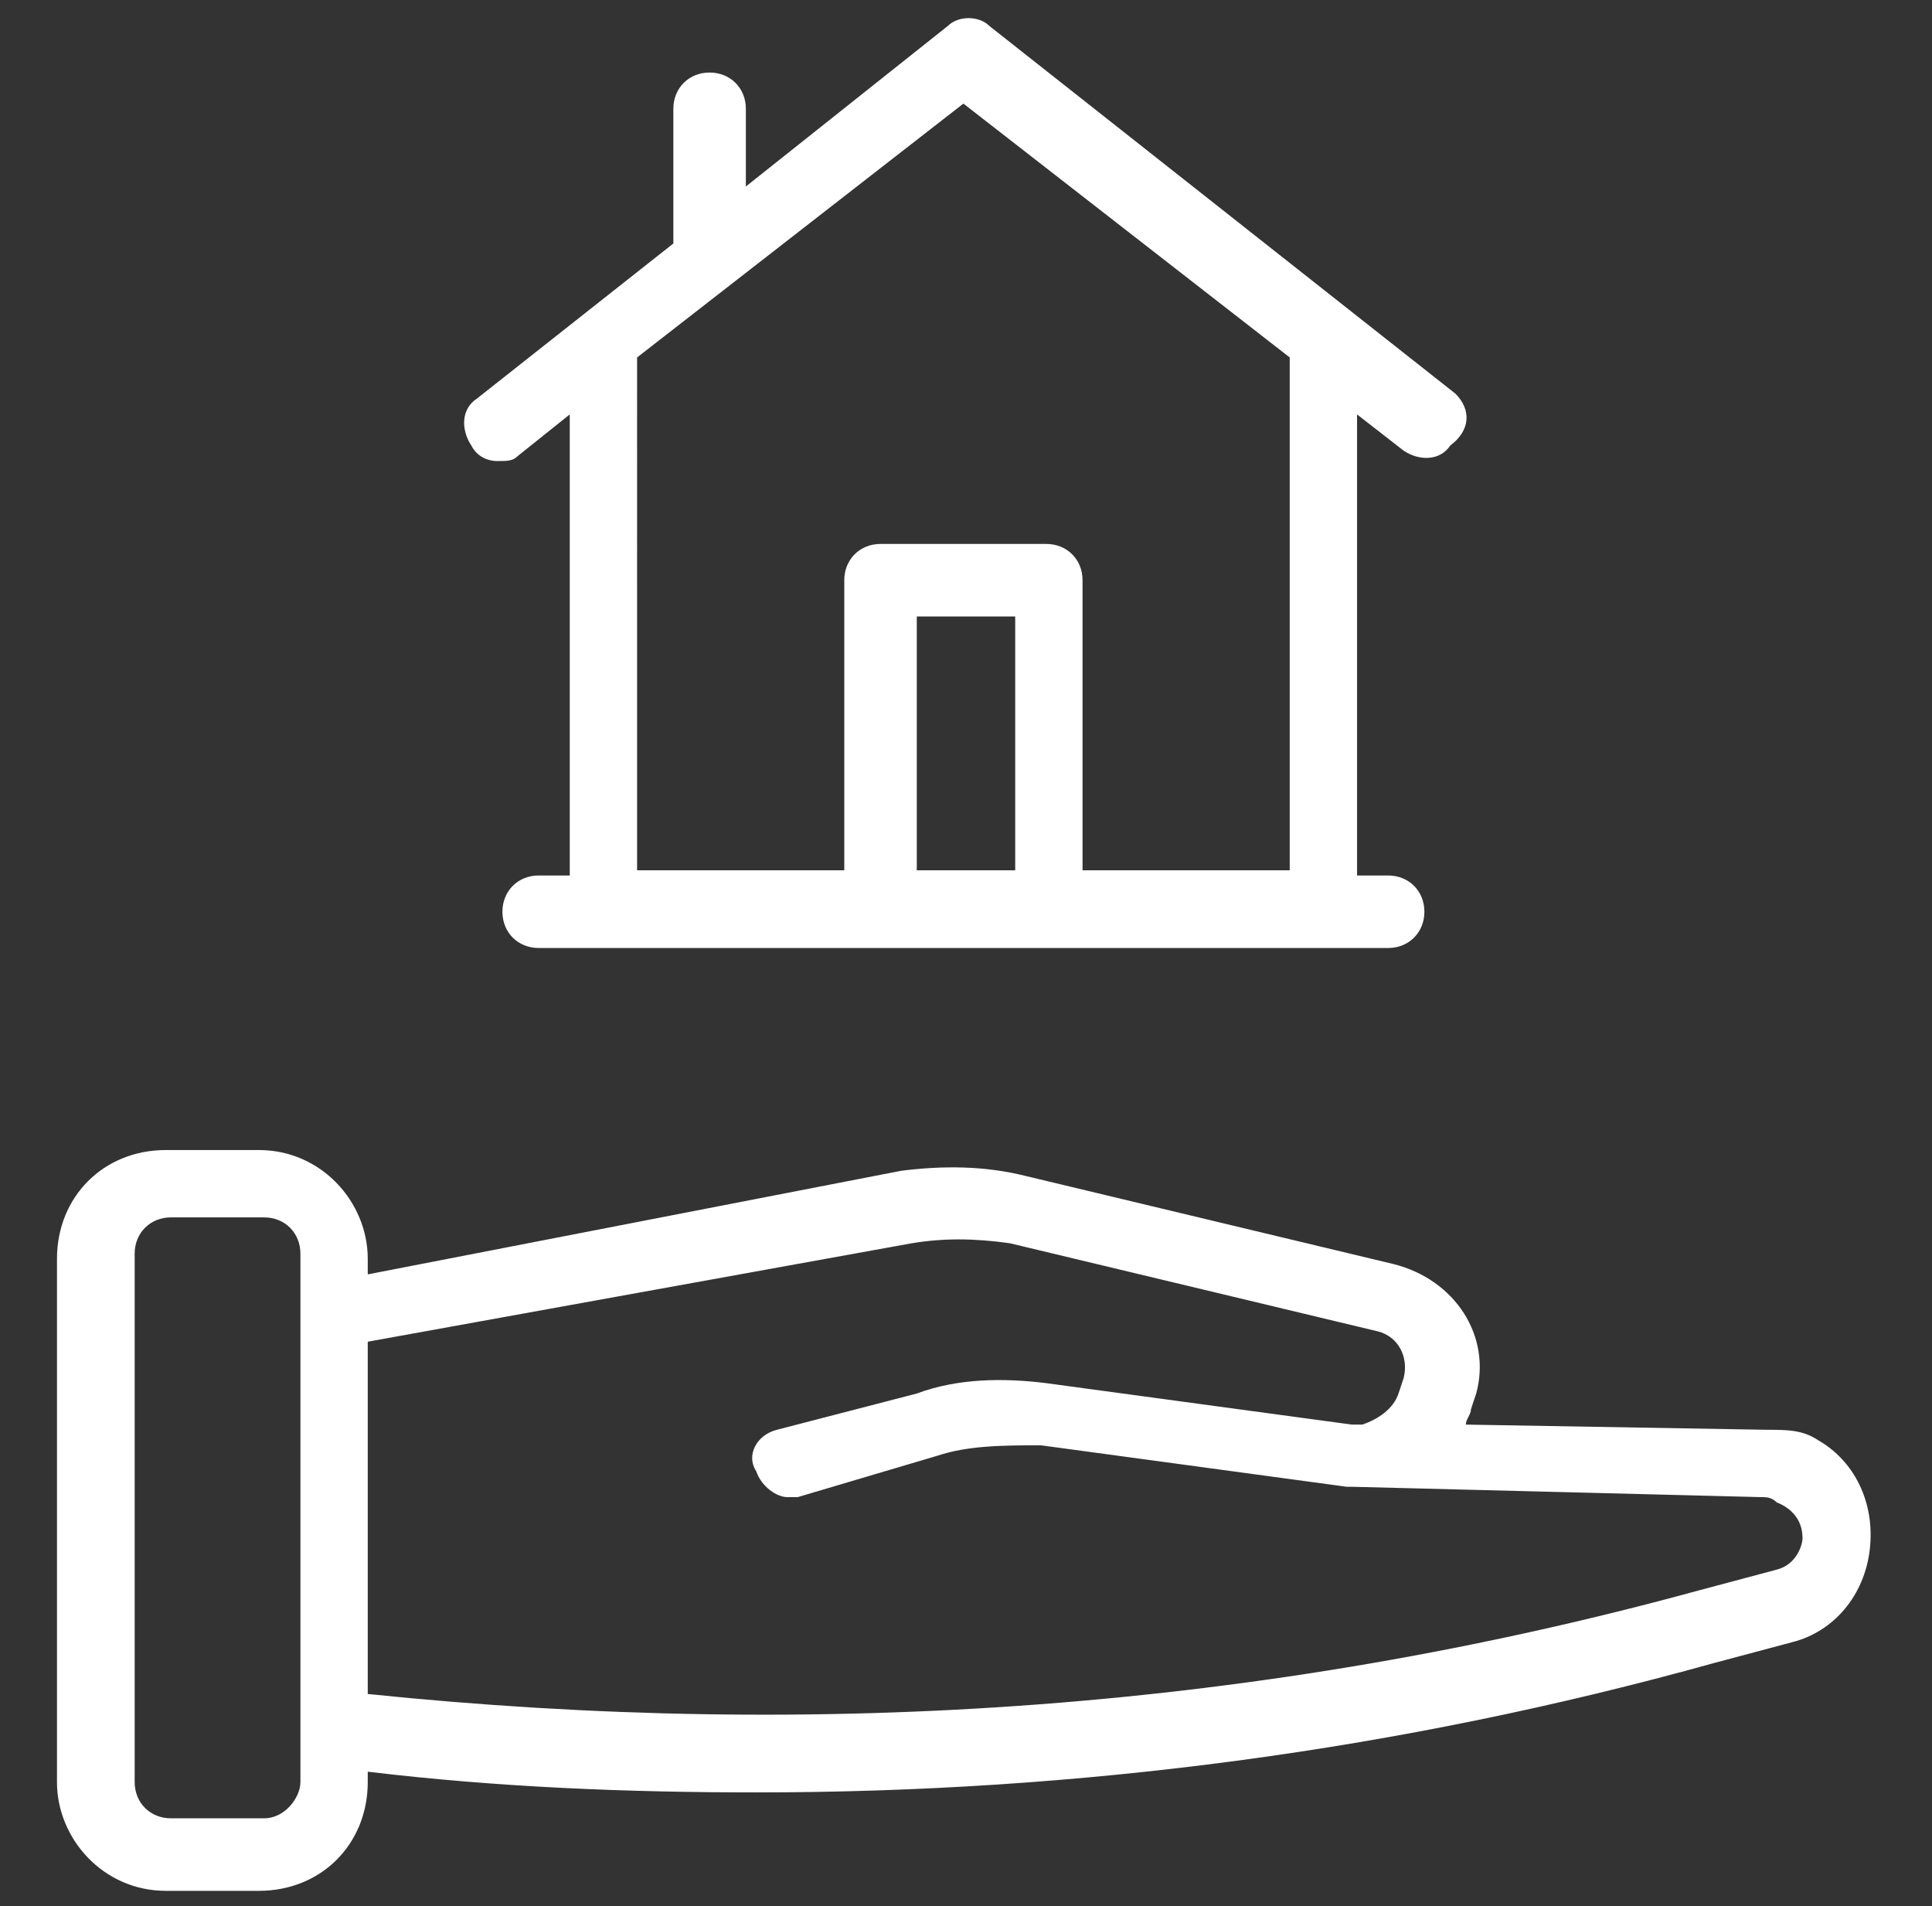
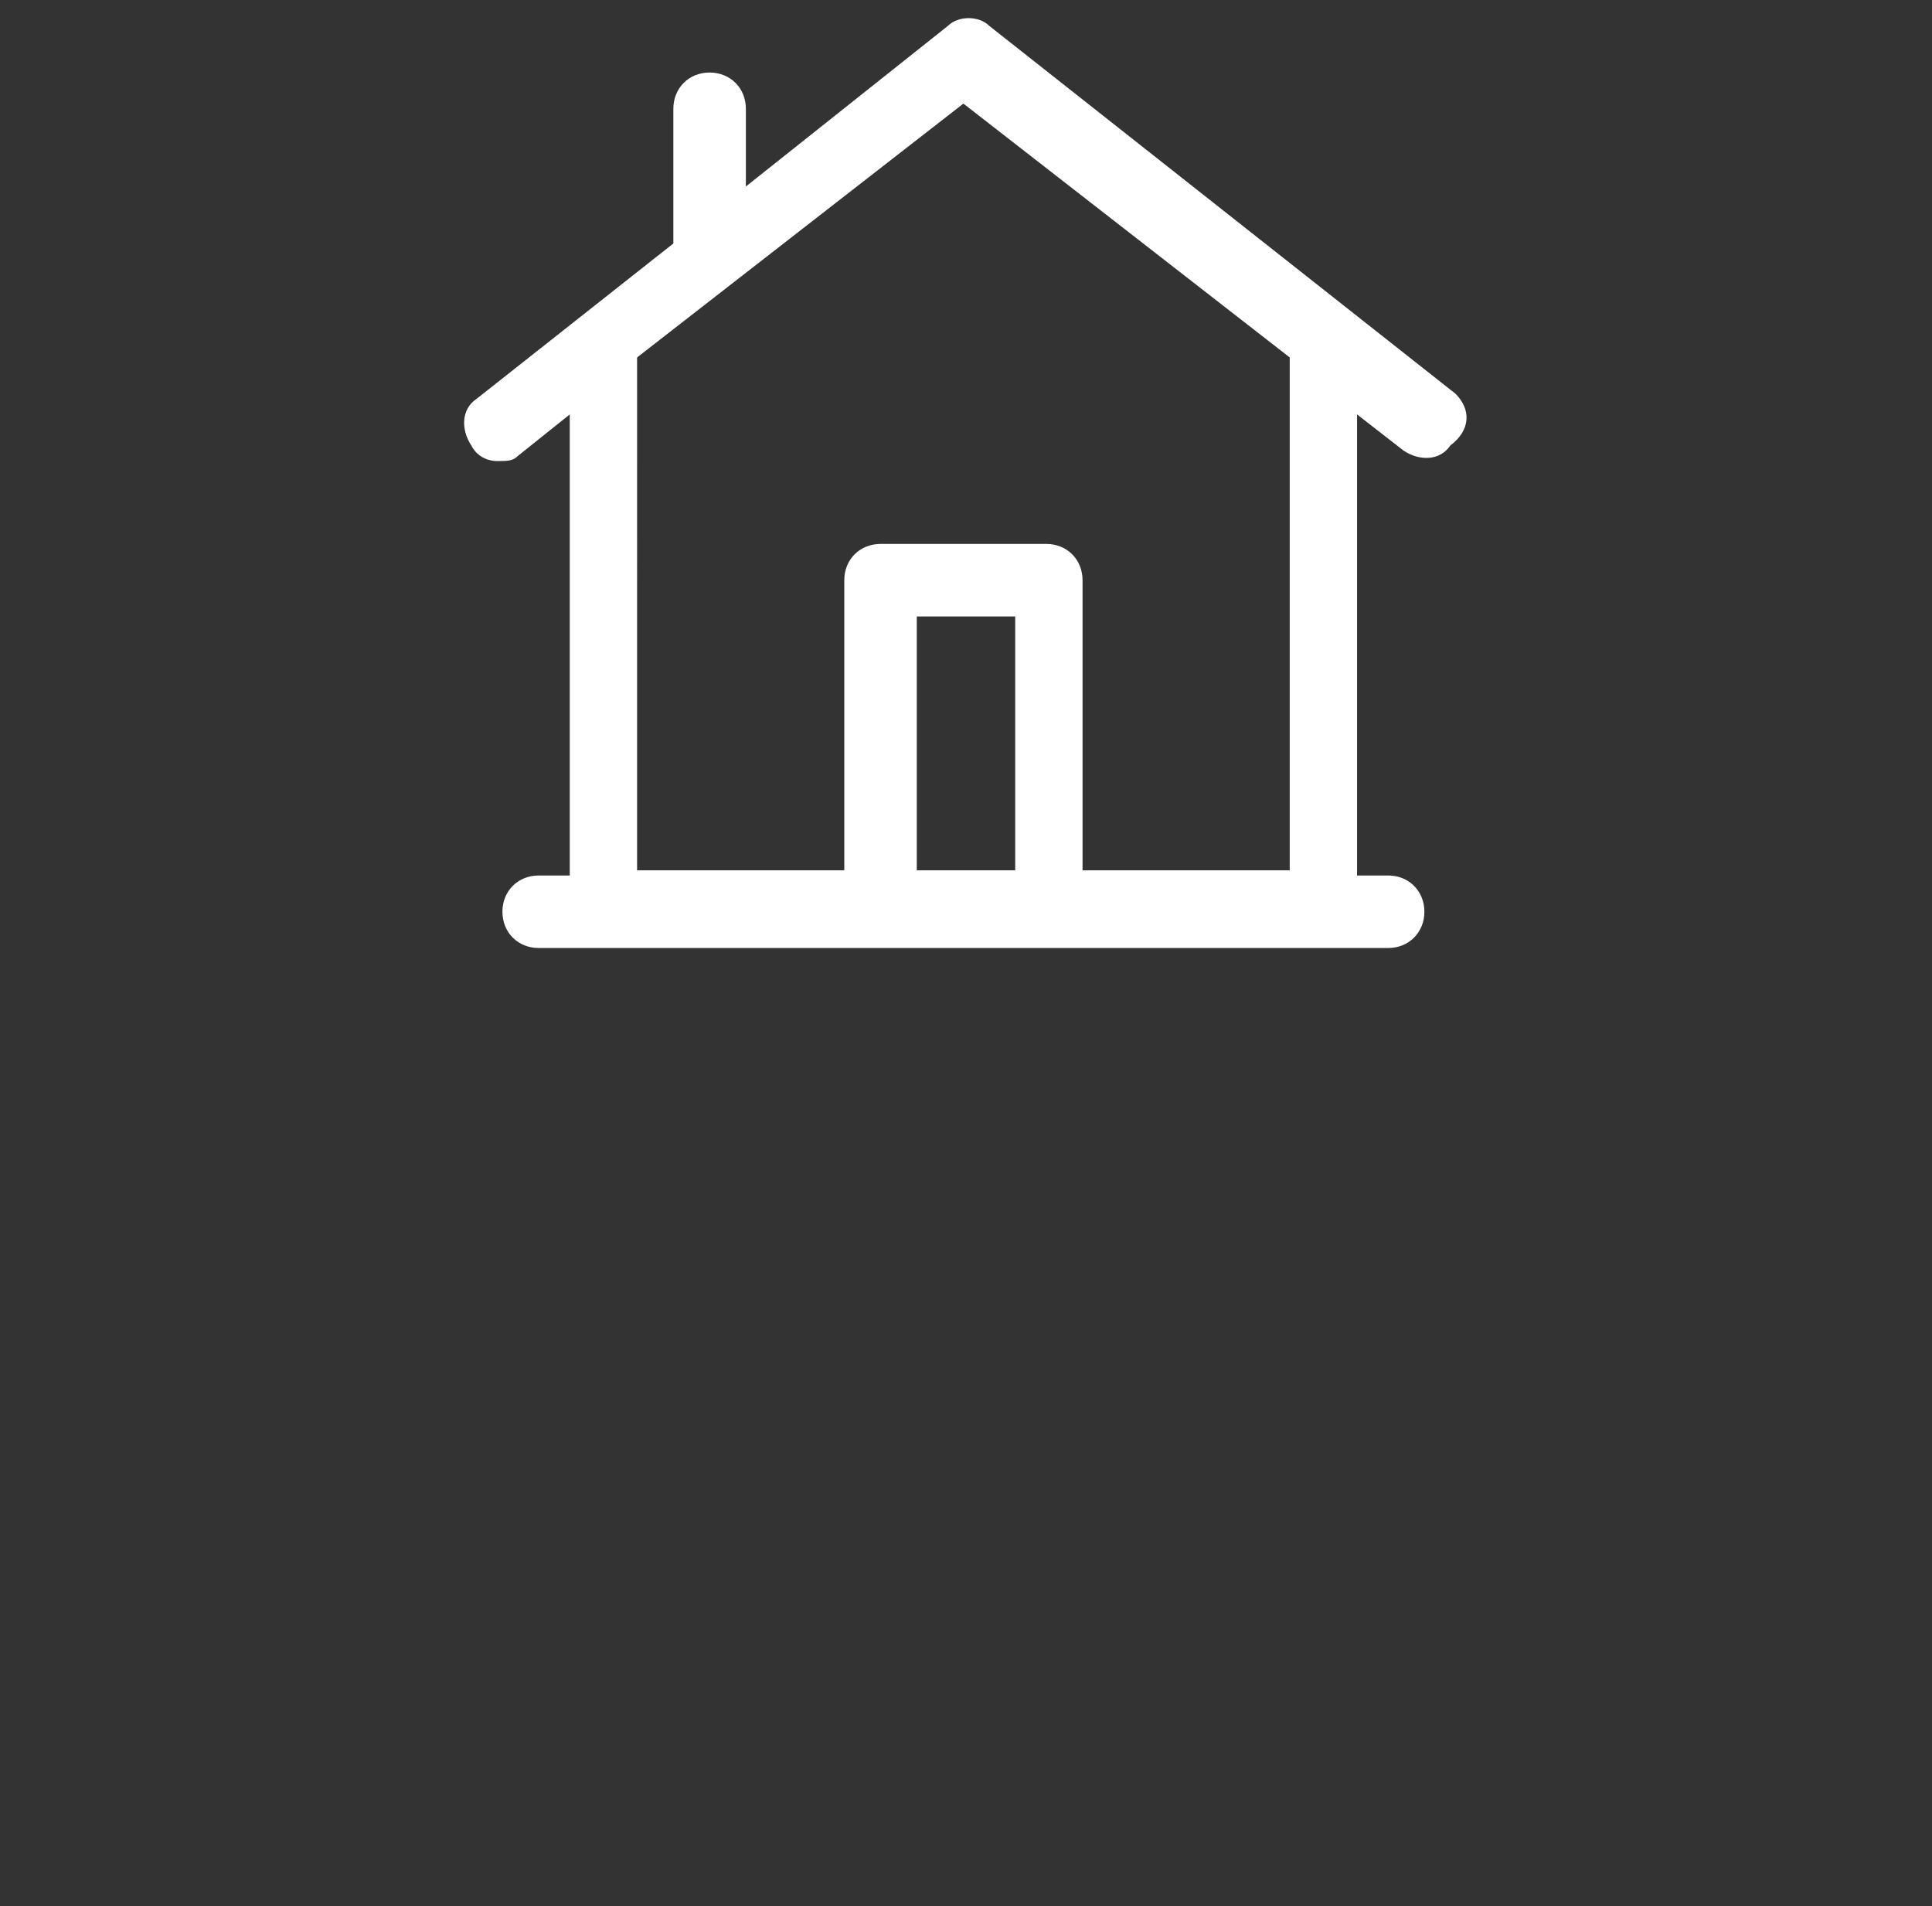
<svg xmlns="http://www.w3.org/2000/svg" version="1.1" id="Capa_1" x="0px" y="0px" viewBox="0 0 37.3 36.8" style="enable-background:new 0 0 37.3 36.8;" xml:space="preserve">
  <rect x="0" y="0" width="37.3" height="36.8" fill="#333333" stroke="none" />
  <style type="text/css"> .st0{fill:#FFFFFF;} </style>
  <g>
    <path class="st0" d="M28.1,7.6l-9-7.1c-0.2-0.2-0.6-0.2-0.8,0l-3.9,3.1V2.1c0-0.4-0.3-0.7-0.7-0.7c-0.4,0-0.7,0.3-0.7,0.7v2.5 c0,0,0,0,0,0.1l-3.8,3C8.9,7.9,8.9,8.3,9.1,8.6c0.1,0.2,0.3,0.3,0.5,0.3c0.2,0,0.3,0,0.4-0.1l1-0.8v8.9h-0.6 c-0.4,0-0.7,0.3-0.7,0.7c0,0.4,0.3,0.7,0.7,0.7h15.1l0,0c0,0,0,0,0.1,0h1.2c0.4,0,0.7-0.3,0.7-0.7c0-0.4-0.3-0.7-0.7-0.7h-0.6V8 l0.9,0.7c0.3,0.2,0.7,0.2,0.9-0.1C28.4,8.3,28.4,7.9,28.1,7.6z M19.6,16.8h-1.9v-4.9h1.9V16.8z M24.9,16.8h-4v-5.6 c0-0.4-0.3-0.7-0.7-0.7H17c-0.4,0-0.7,0.3-0.7,0.7v5.6h-4V6.9L18.6,2l6.3,4.9V16.8z" />
-     <path class="st0" d="M35.1,27.8c-0.3-0.2-0.6-0.2-1-0.2l-5.8-0.1c0-0.1,0.1-0.2,0.1-0.3l0.1-0.3c0.3-1.1-0.4-2.2-1.6-2.5l-7.1-1.7 c-0.8-0.2-1.6-0.2-2.4-0.1L7.1,24.6v-0.3c0-1.1-0.9-2.1-2.1-2.1H3.2c-1.2,0-2.1,0.9-2.1,2.1v10.1c0,1.1,0.9,2.1,2.1,2.1h1.8 c1.2,0,2.1-0.9,2.1-2.1v-0.2c2.5,0.3,5,0.4,7.5,0.4c6.2,0,12.4-0.8,18.5-2.5l1.5-0.4c0.8-0.2,1.4-0.9,1.5-1.8 C36.2,29,35.8,28.2,35.1,27.8z M5.1,35.1H3.3c-0.4,0-0.7-0.3-0.7-0.7V24.2c0-0.4,0.3-0.7,0.7-0.7h1.8c0.4,0,0.7,0.3,0.7,0.7v1 c0,0.1,0,0.2,0,0.3c0,0,0,0,0,0.1v8.8C5.8,34.7,5.5,35.1,5.1,35.1z M34.8,29.7c0,0.1-0.1,0.5-0.5,0.6l-1.5,0.4 c-8.4,2.3-17,2.9-25.7,2v-6.8L17.6,24c0.6-0.1,1.2-0.1,1.9,0l7.1,1.7c0.4,0.1,0.6,0.5,0.5,0.9l-0.1,0.3c-0.1,0.3-0.4,0.5-0.7,0.6 l-0.2,0c0,0,0,0,0,0l-5.9-0.8c-0.8-0.1-1.7-0.1-2.5,0.2L15,27.6c-0.4,0.1-0.6,0.5-0.4,0.8c0.1,0.3,0.4,0.5,0.6,0.5v0 c0.1,0,0.1,0,0.2,0l2.7-0.8c0.6-0.2,1.3-0.2,2-0.2l5.9,0.8c0,0,0.1,0,0.1,0l7.9,0.2c0.1,0,0.2,0,0.3,0.1 C34.8,29.2,34.8,29.6,34.8,29.7z" />
  </g>
</svg>